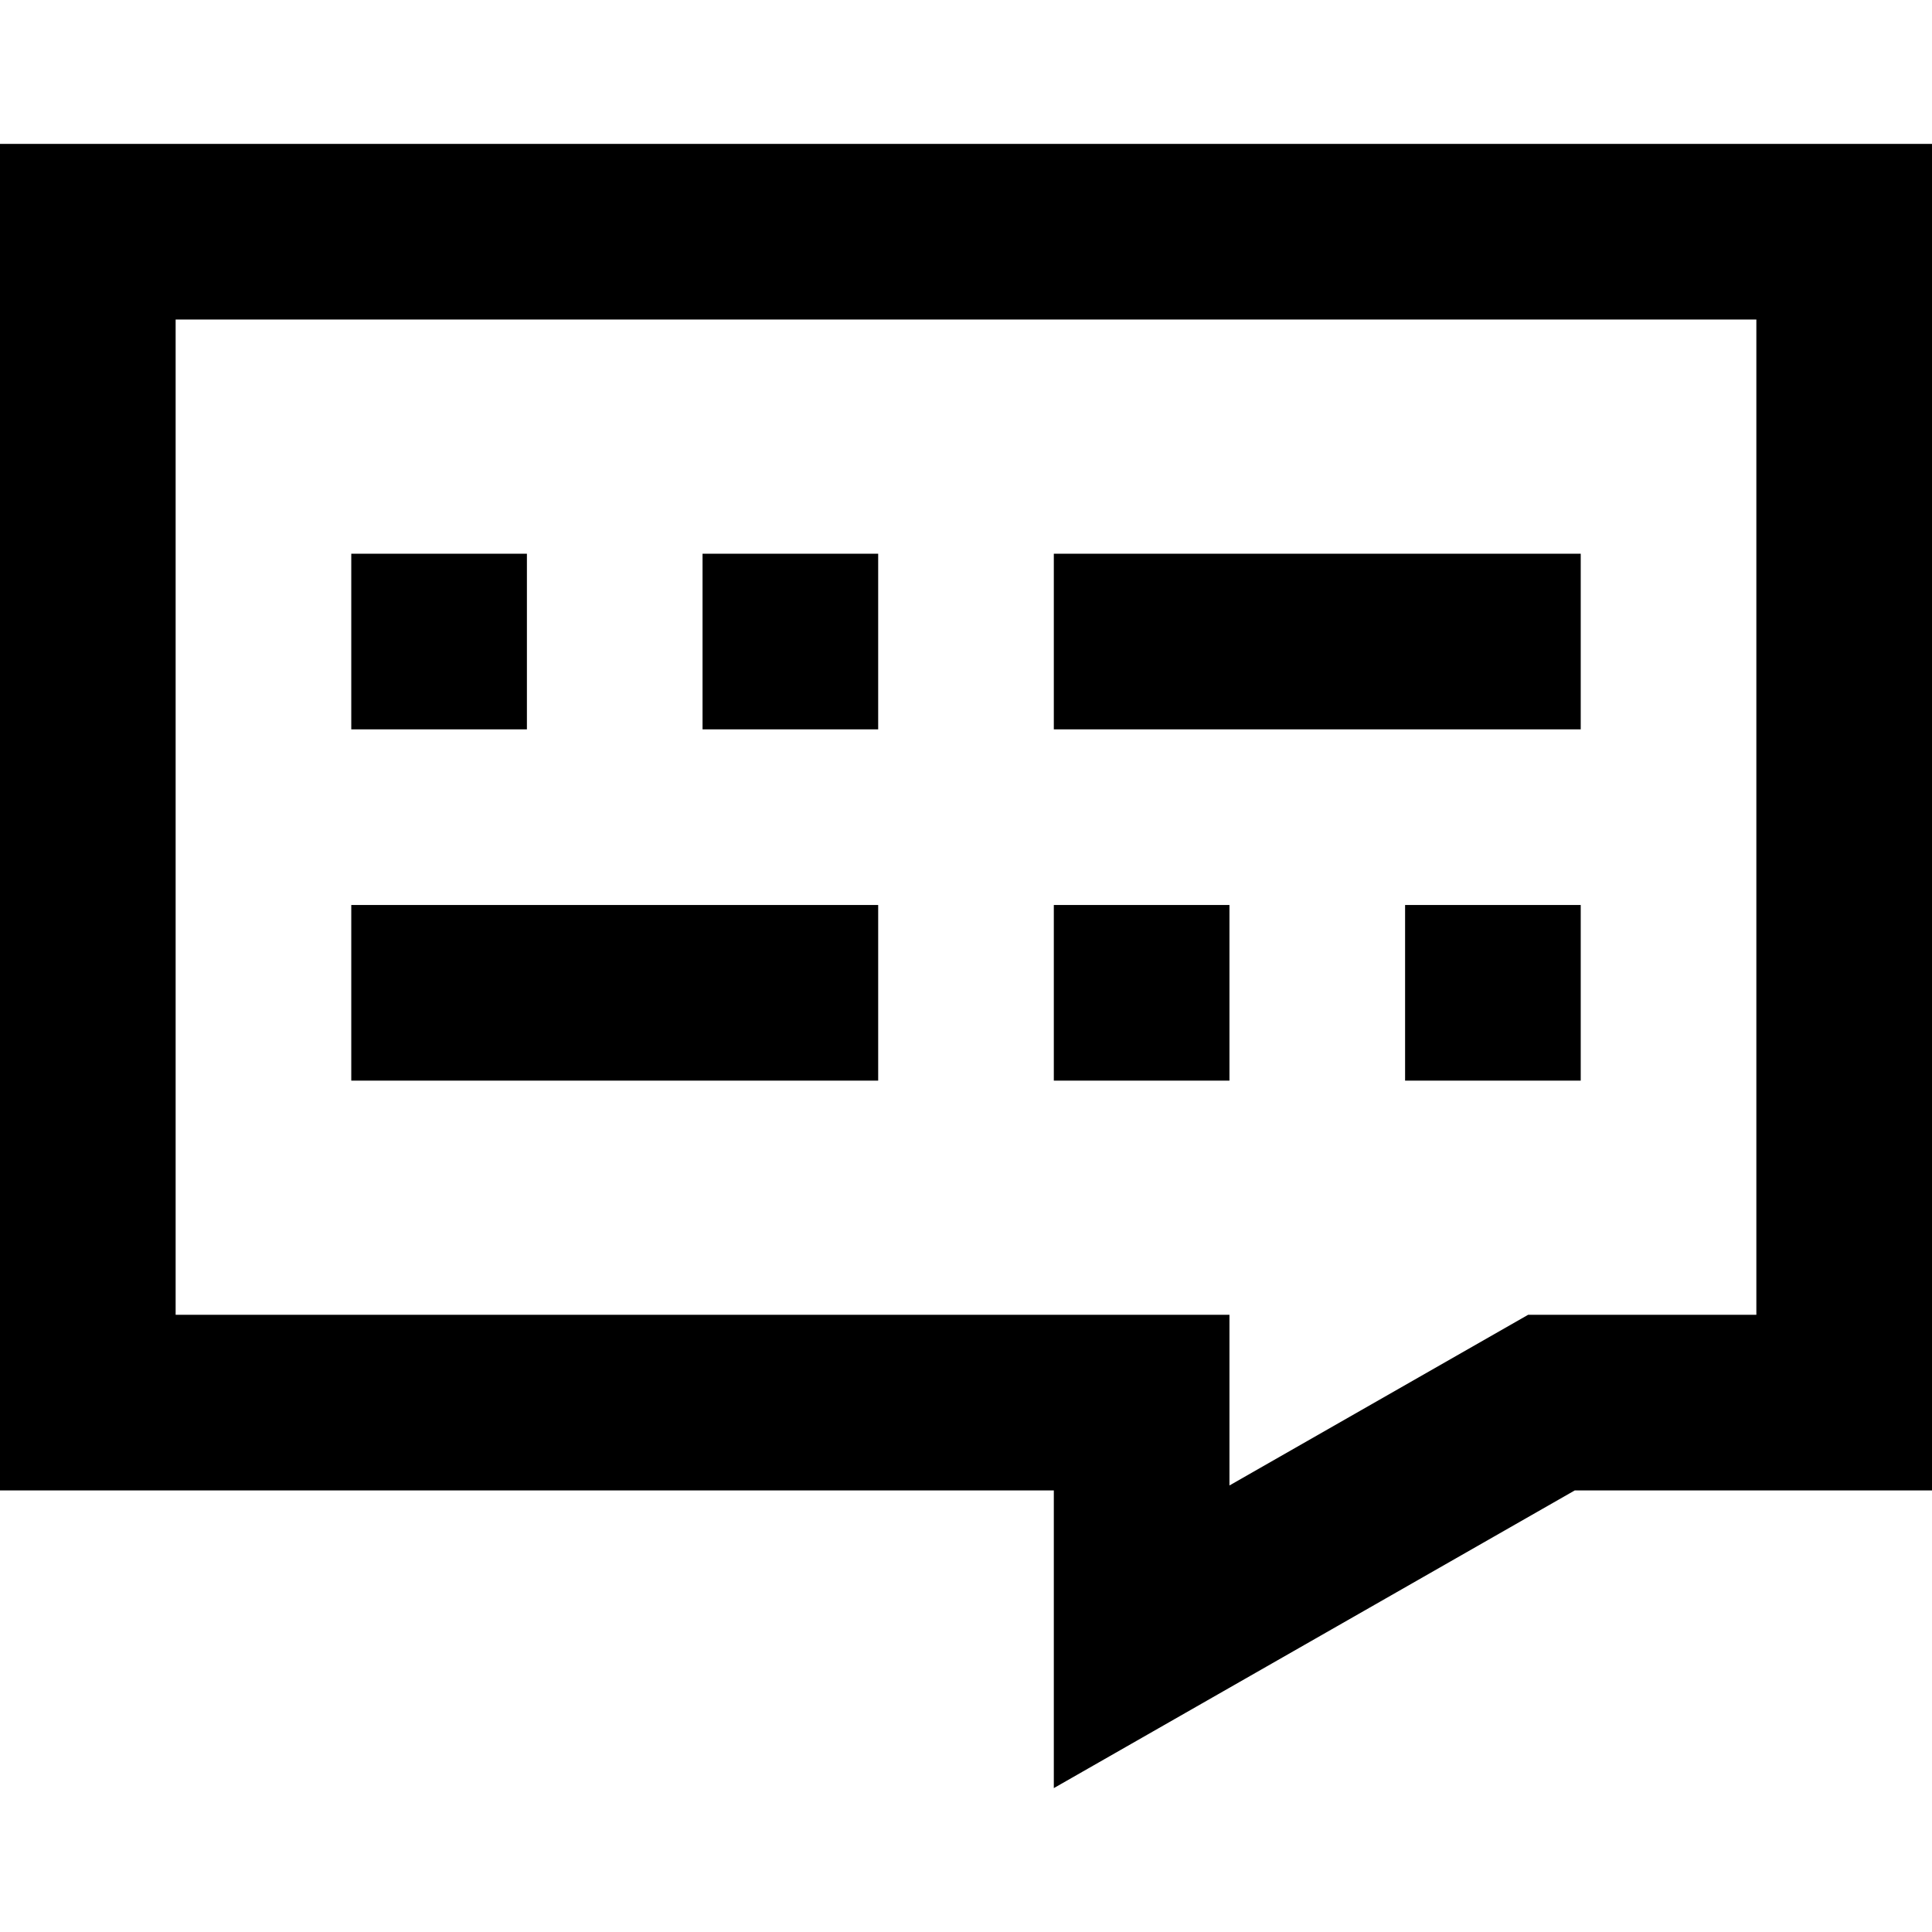
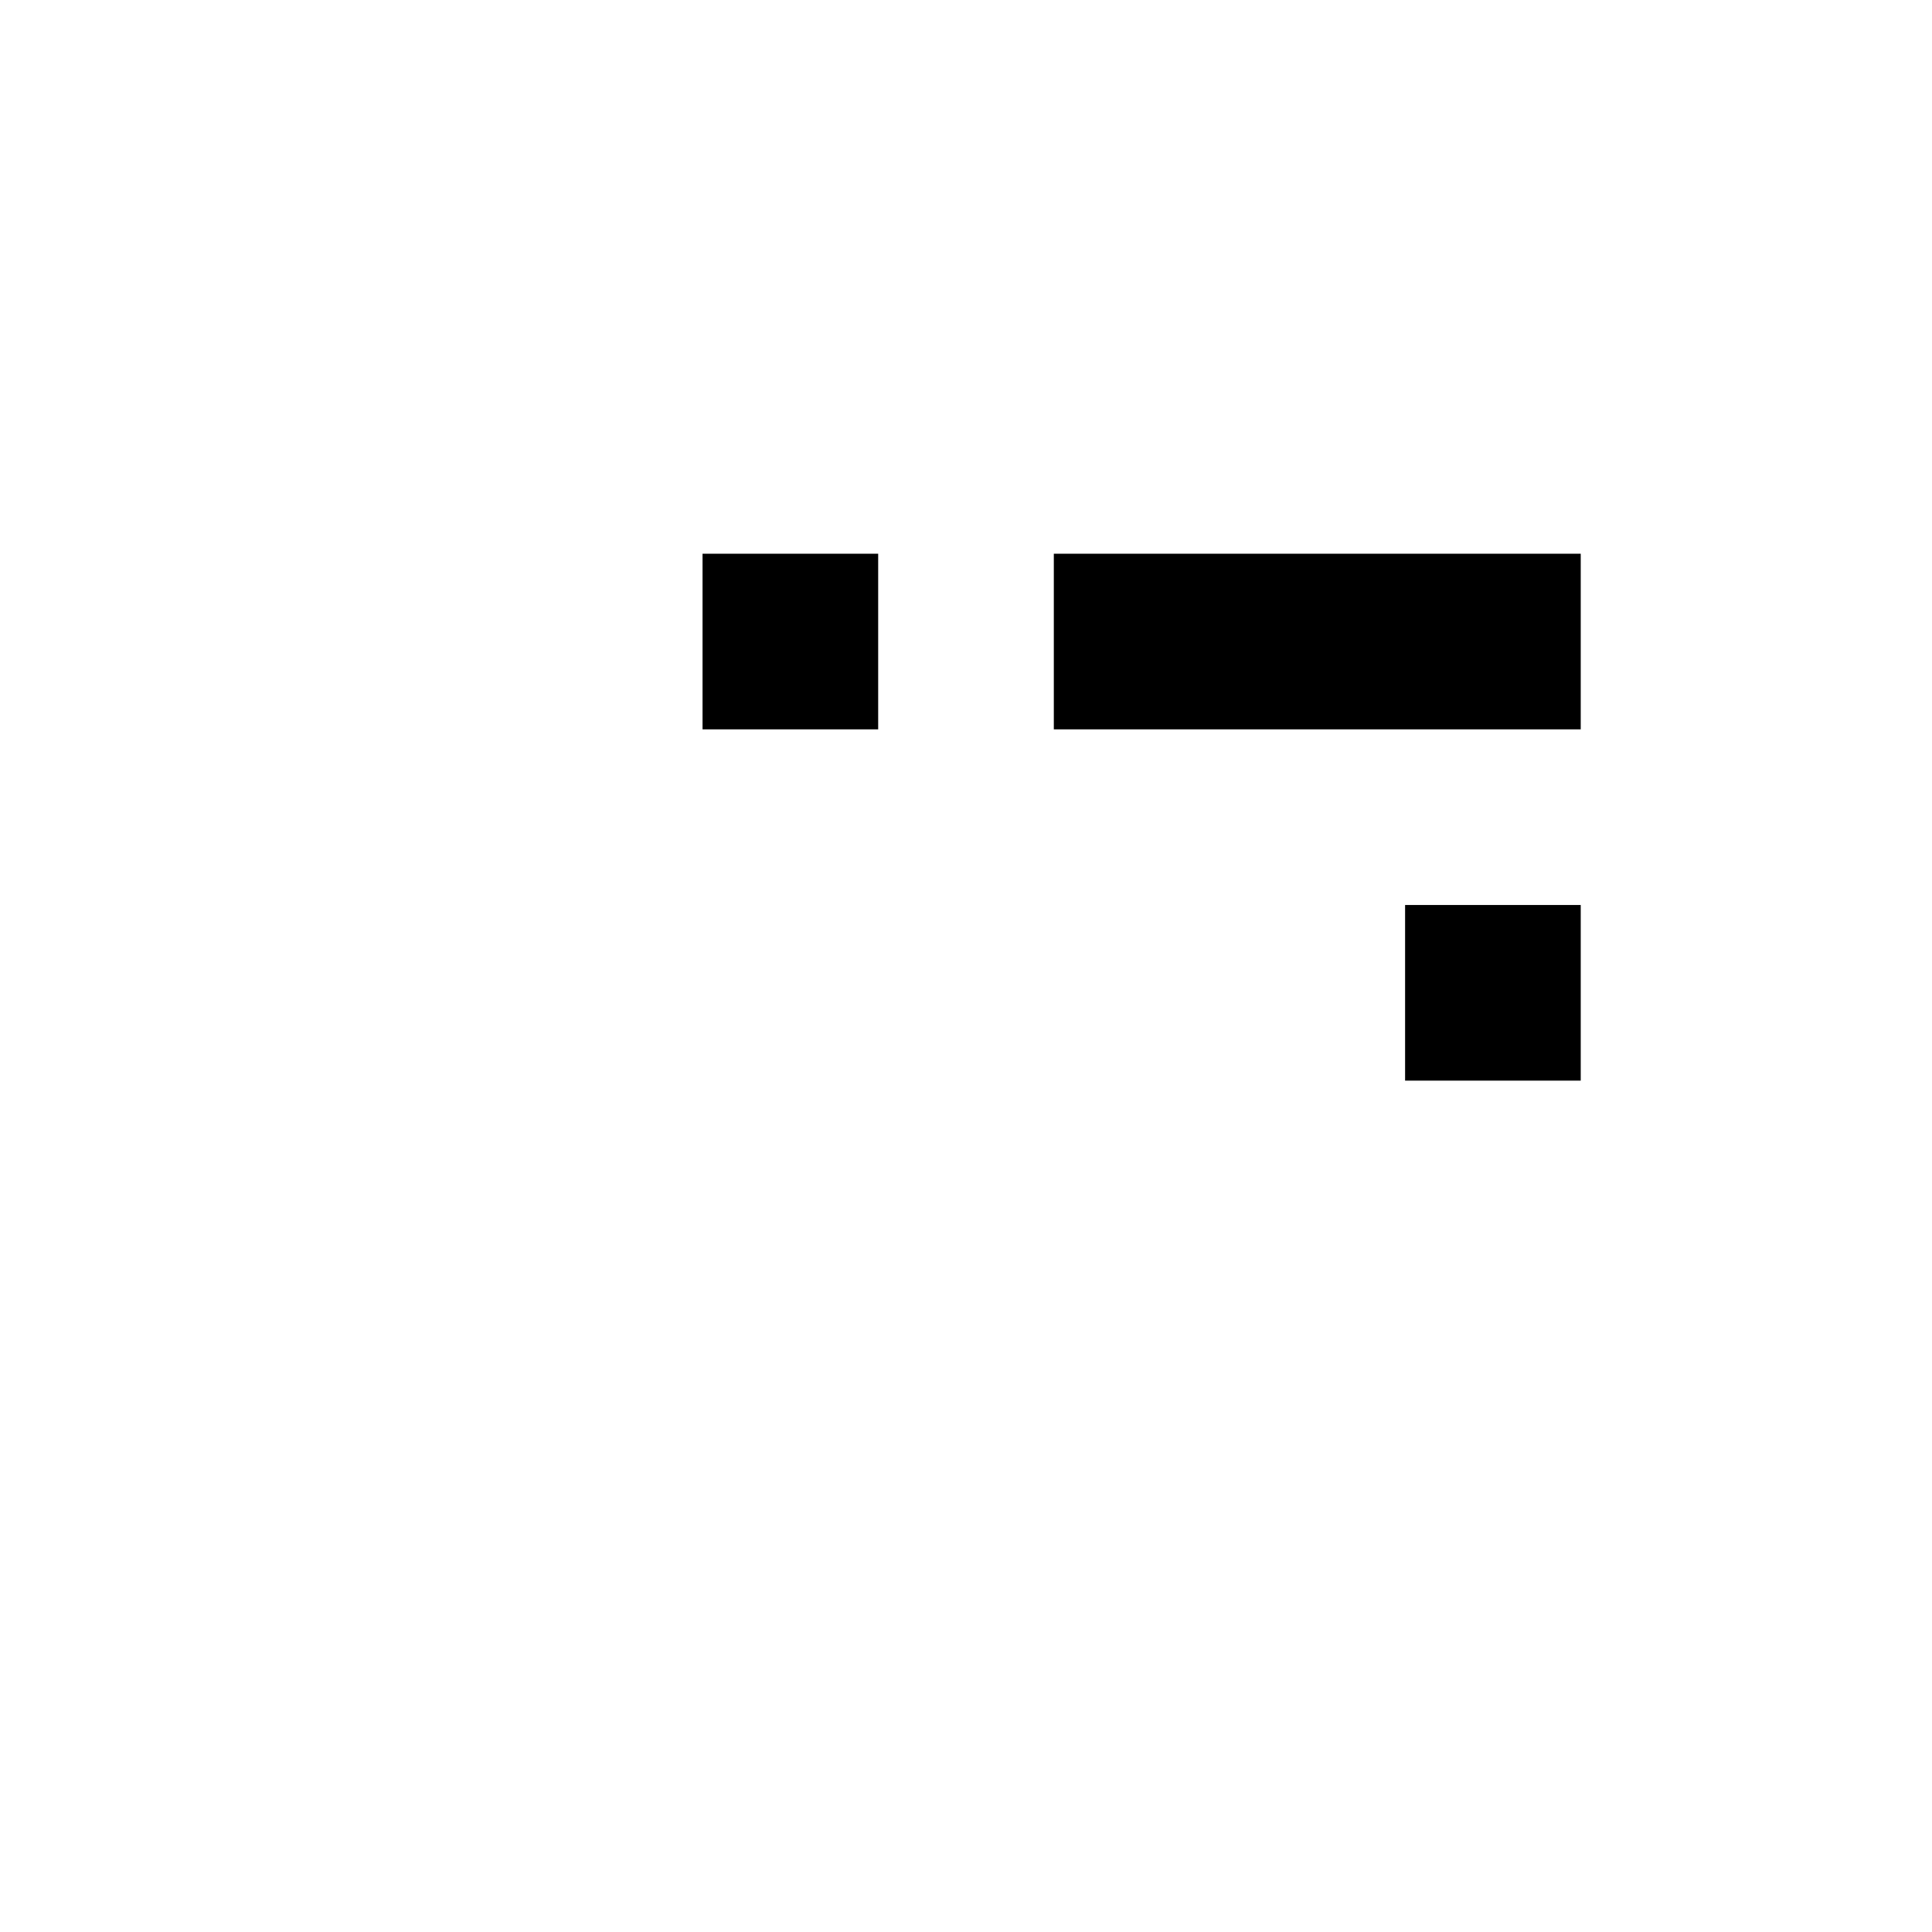
<svg xmlns="http://www.w3.org/2000/svg" fill="#000000" version="1.1" id="Layer_1" viewBox="0 0 512 512" xml:space="preserve">
  <g>
    <g>
-       <rect x="93.091" y="146.742" width="46.545" height="46.545" />
-     </g>
+       </g>
  </g>
  <g>
    <g>
-       <rect x="93.091" y="239.833" width="139.636" height="46.545" />
-     </g>
+       </g>
  </g>
  <g>
    <g>
      <rect x="186.182" y="146.742" width="46.545" height="46.545" />
    </g>
  </g>
  <g>
    <g>
-       <rect x="279.273" y="239.833" width="46.545" height="46.545" />
-     </g>
+       </g>
  </g>
  <g>
    <g>
      <rect x="372.364" y="239.833" width="46.545" height="46.545" />
    </g>
  </g>
  <g>
    <g>
      <rect x="279.273" y="146.742" width="139.636" height="46.545" />
    </g>
  </g>
  <g>
    <g>
-       <path d="M0,38.13v356.848h279.273v78.891l138.058-78.891H512V38.13H0z M465.455,348.433h-60.483l-79.154,45.231v-45.23H46.545    V84.677h418.909V348.433z" />
-     </g>
+       </g>
  </g>
</svg>